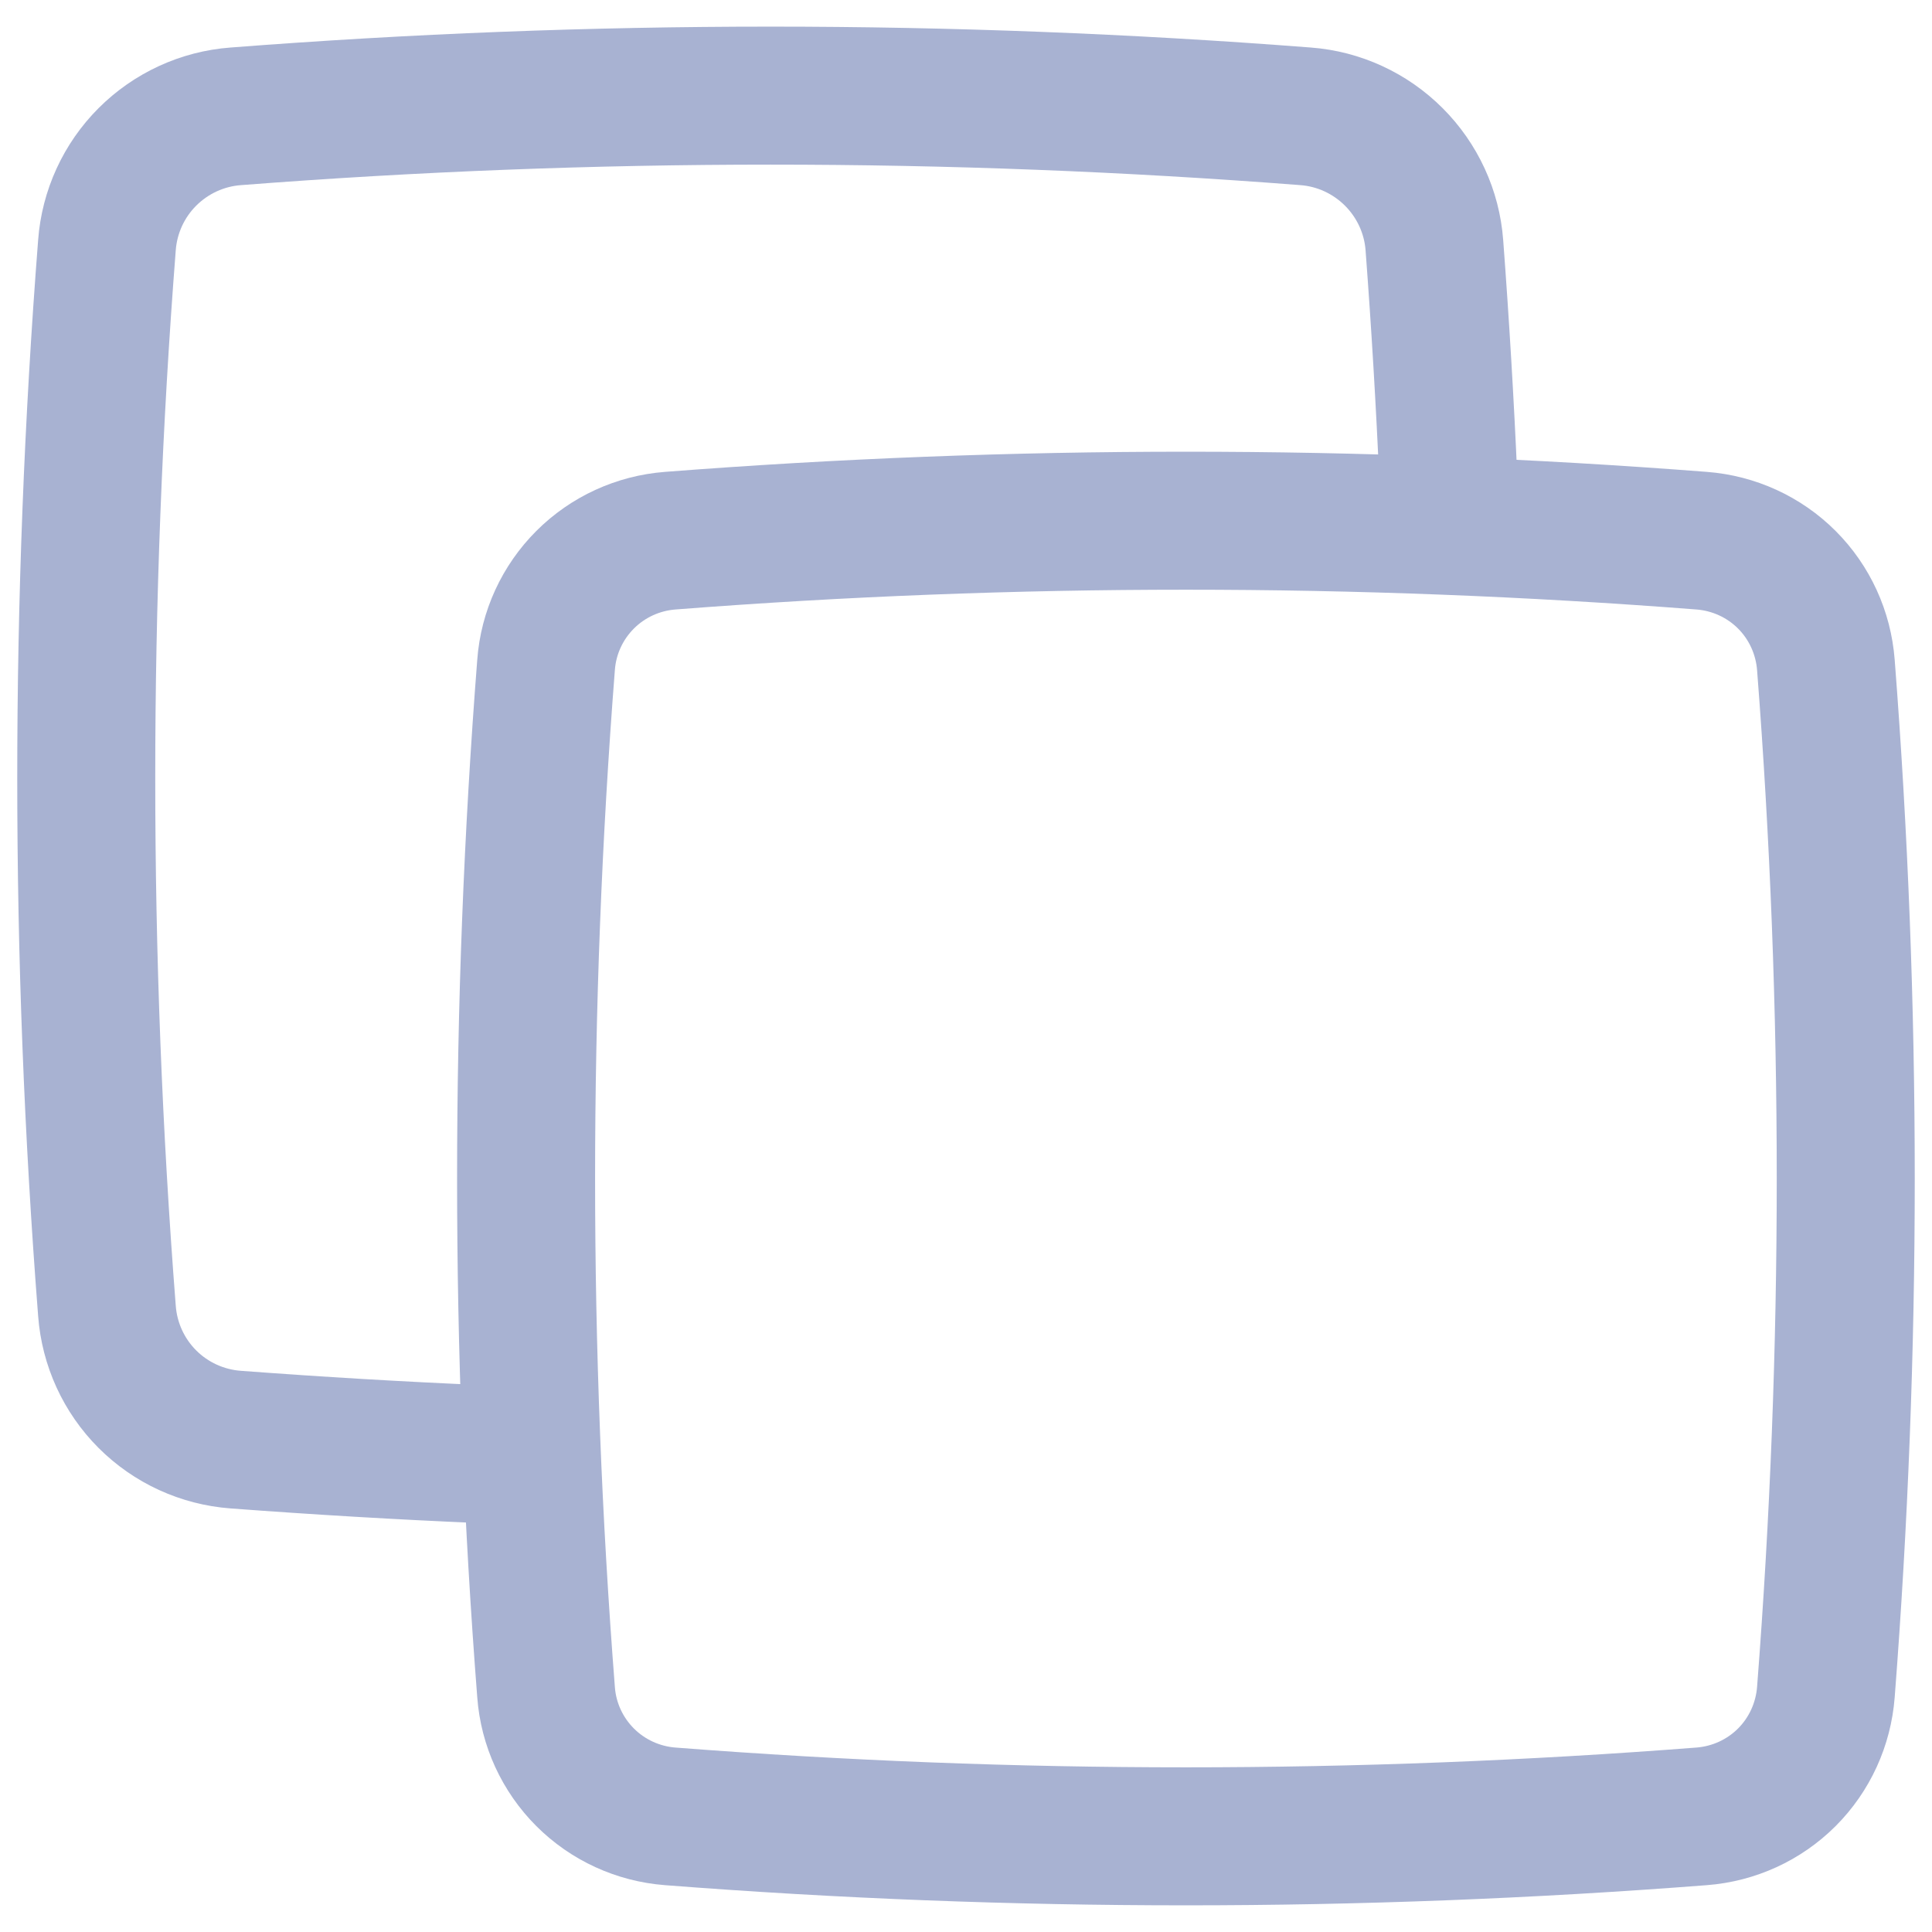
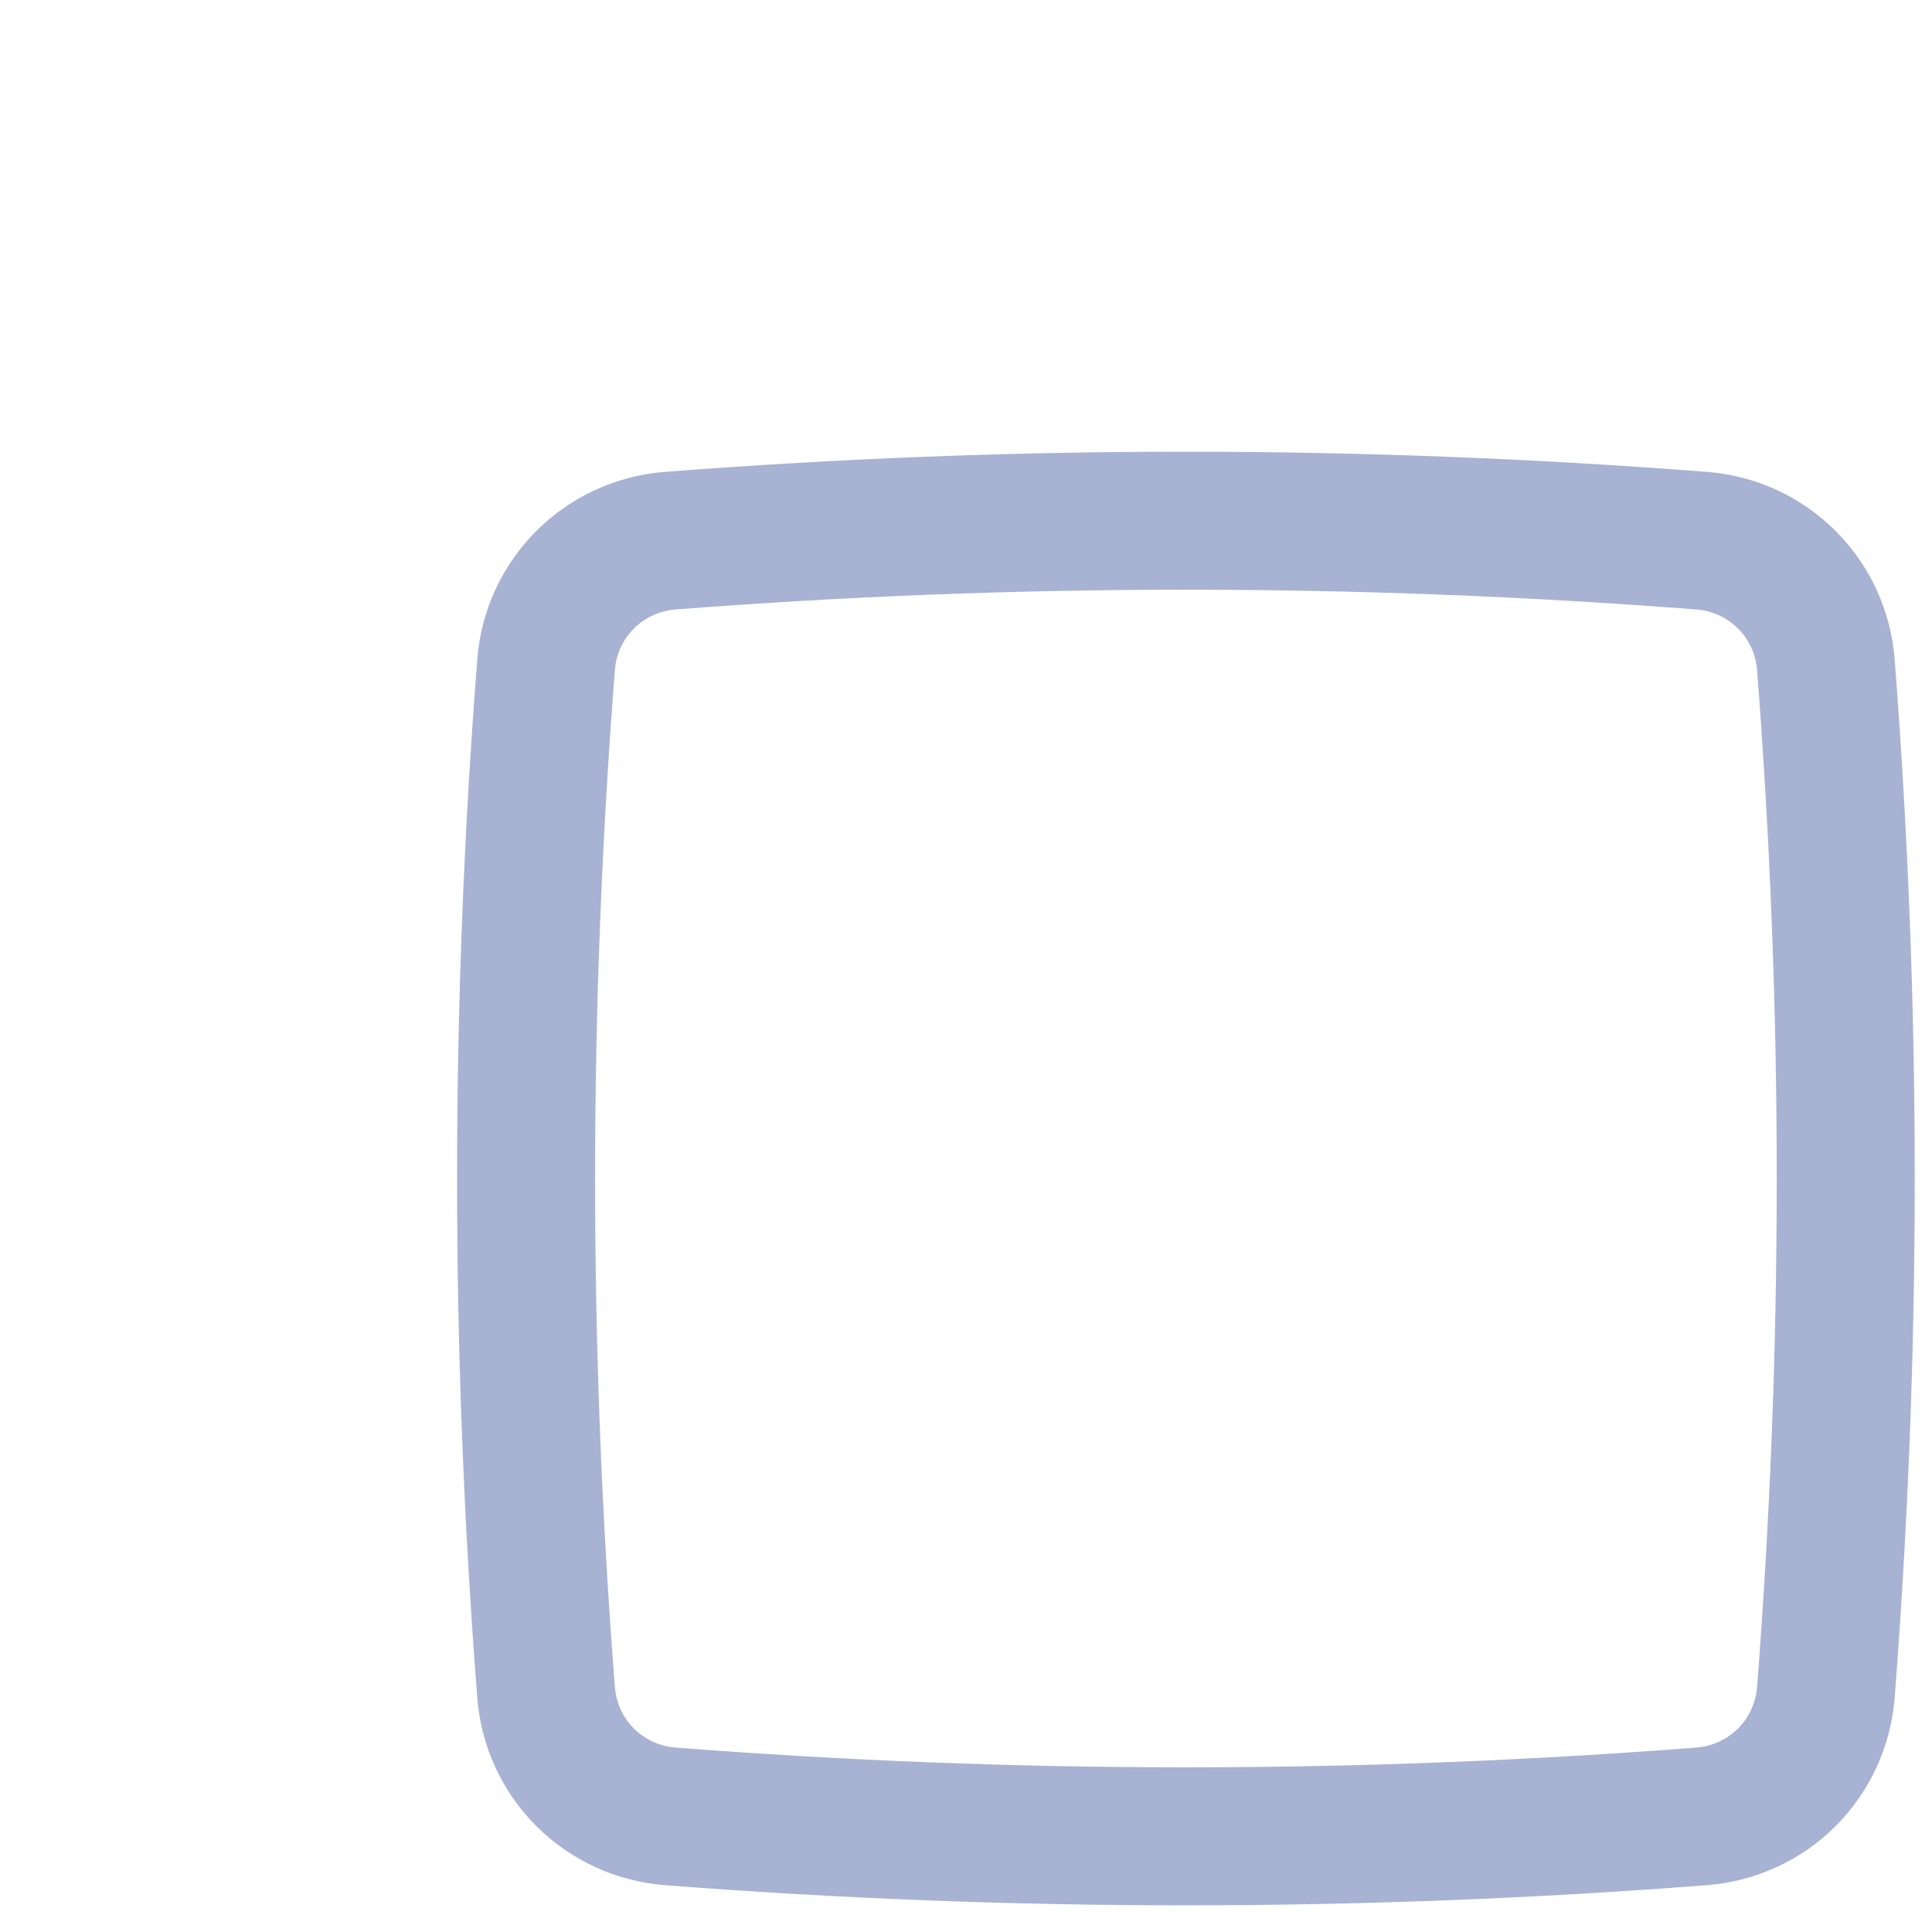
<svg xmlns="http://www.w3.org/2000/svg" width="14" height="14" viewBox="0 0 14 14" fill="none">
-   <path d="M10.496 3.489C10.471 2.918 10.437 2.347 10.394 1.776C10.376 1.535 10.271 1.308 10.1 1.137C9.929 0.966 9.702 0.861 9.461 0.843C6.88 0.643 4.288 0.643 1.708 0.843C1.466 0.861 1.239 0.966 1.068 1.137C0.897 1.308 0.793 1.535 0.775 1.776C0.575 4.347 0.575 6.929 0.775 9.499C0.793 9.741 0.897 9.968 1.068 10.139C1.239 10.31 1.466 10.414 1.708 10.432C2.309 10.477 2.9 10.512 3.487 10.537" stroke="#A8B2D2" stroke-linecap="round" stroke-linejoin="round" />
  <path d="M3.957 12.262C3.974 12.495 4.075 12.714 4.24 12.879C4.405 13.044 4.624 13.144 4.856 13.162C7.344 13.355 9.843 13.355 12.331 13.162C12.564 13.144 12.783 13.044 12.948 12.879C13.113 12.714 13.213 12.495 13.231 12.262C13.423 9.784 13.423 7.295 13.231 4.818C13.213 4.585 13.113 4.366 12.948 4.201C12.783 4.036 12.564 3.936 12.331 3.918C9.843 3.725 7.344 3.725 4.856 3.918C4.624 3.936 4.405 4.036 4.24 4.201C4.075 4.366 3.974 4.585 3.957 4.818C3.764 7.295 3.764 9.784 3.957 12.262Z" stroke="#A8B2D2" stroke-linecap="round" stroke-linejoin="round" />
</svg>